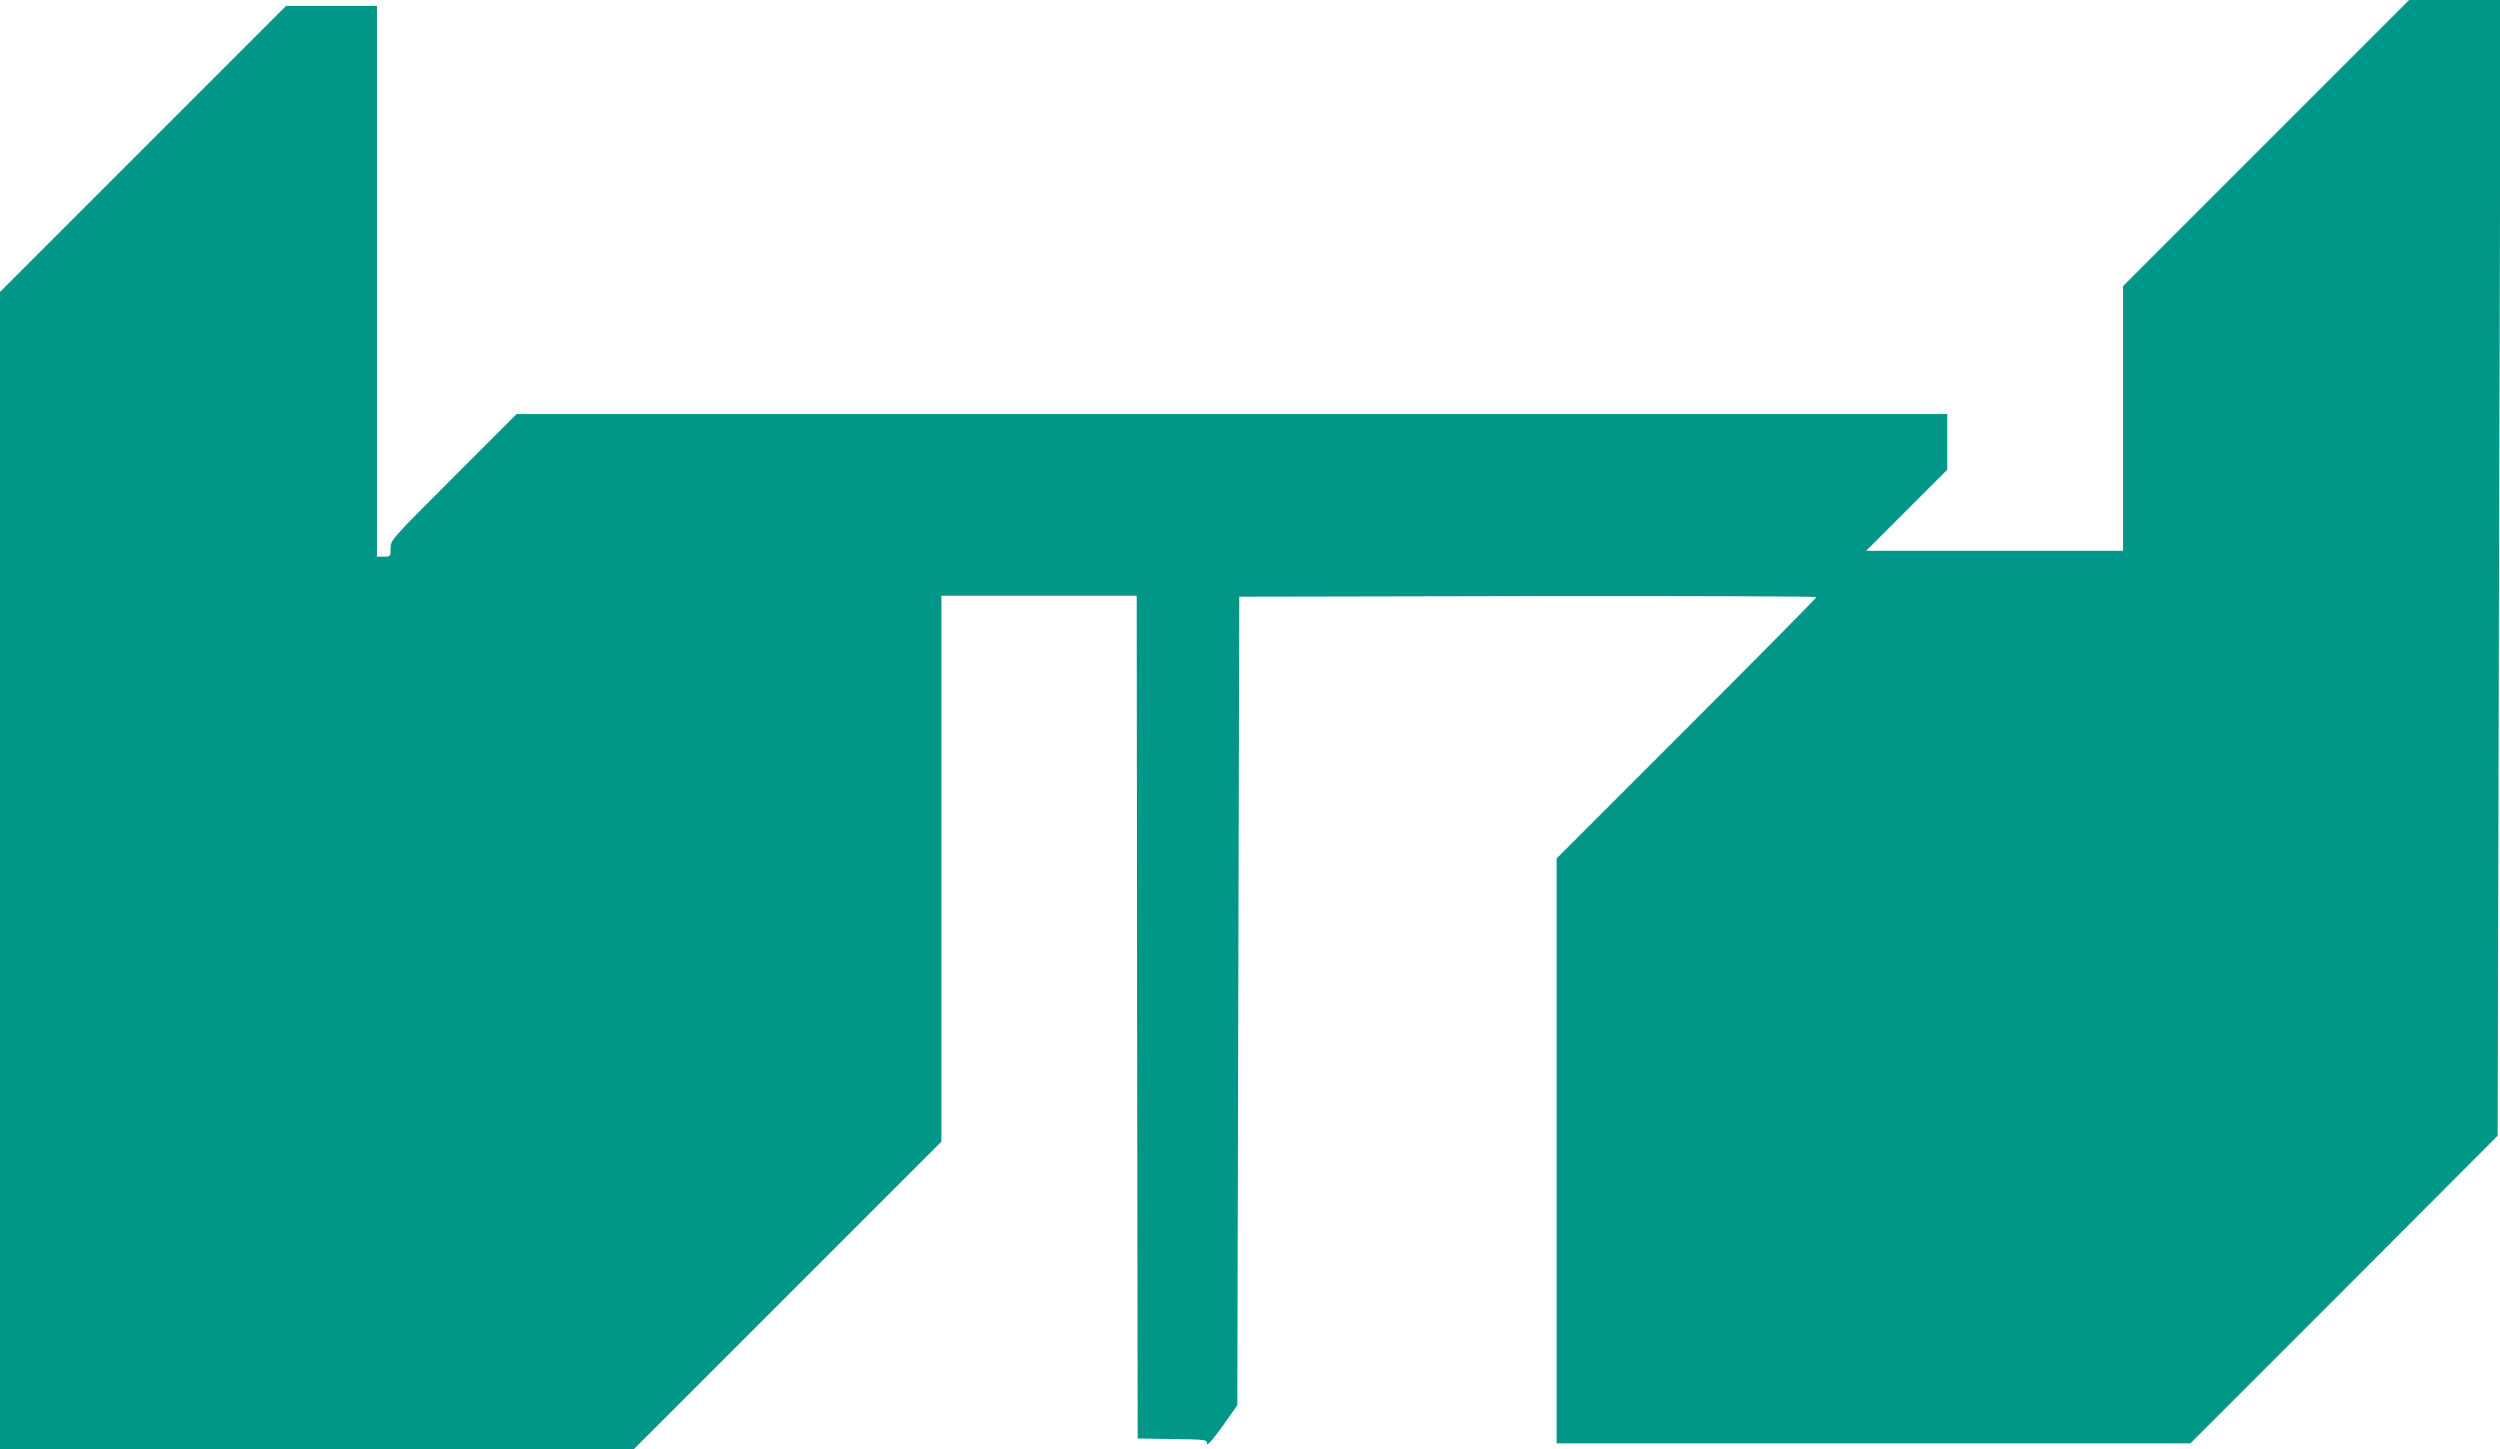
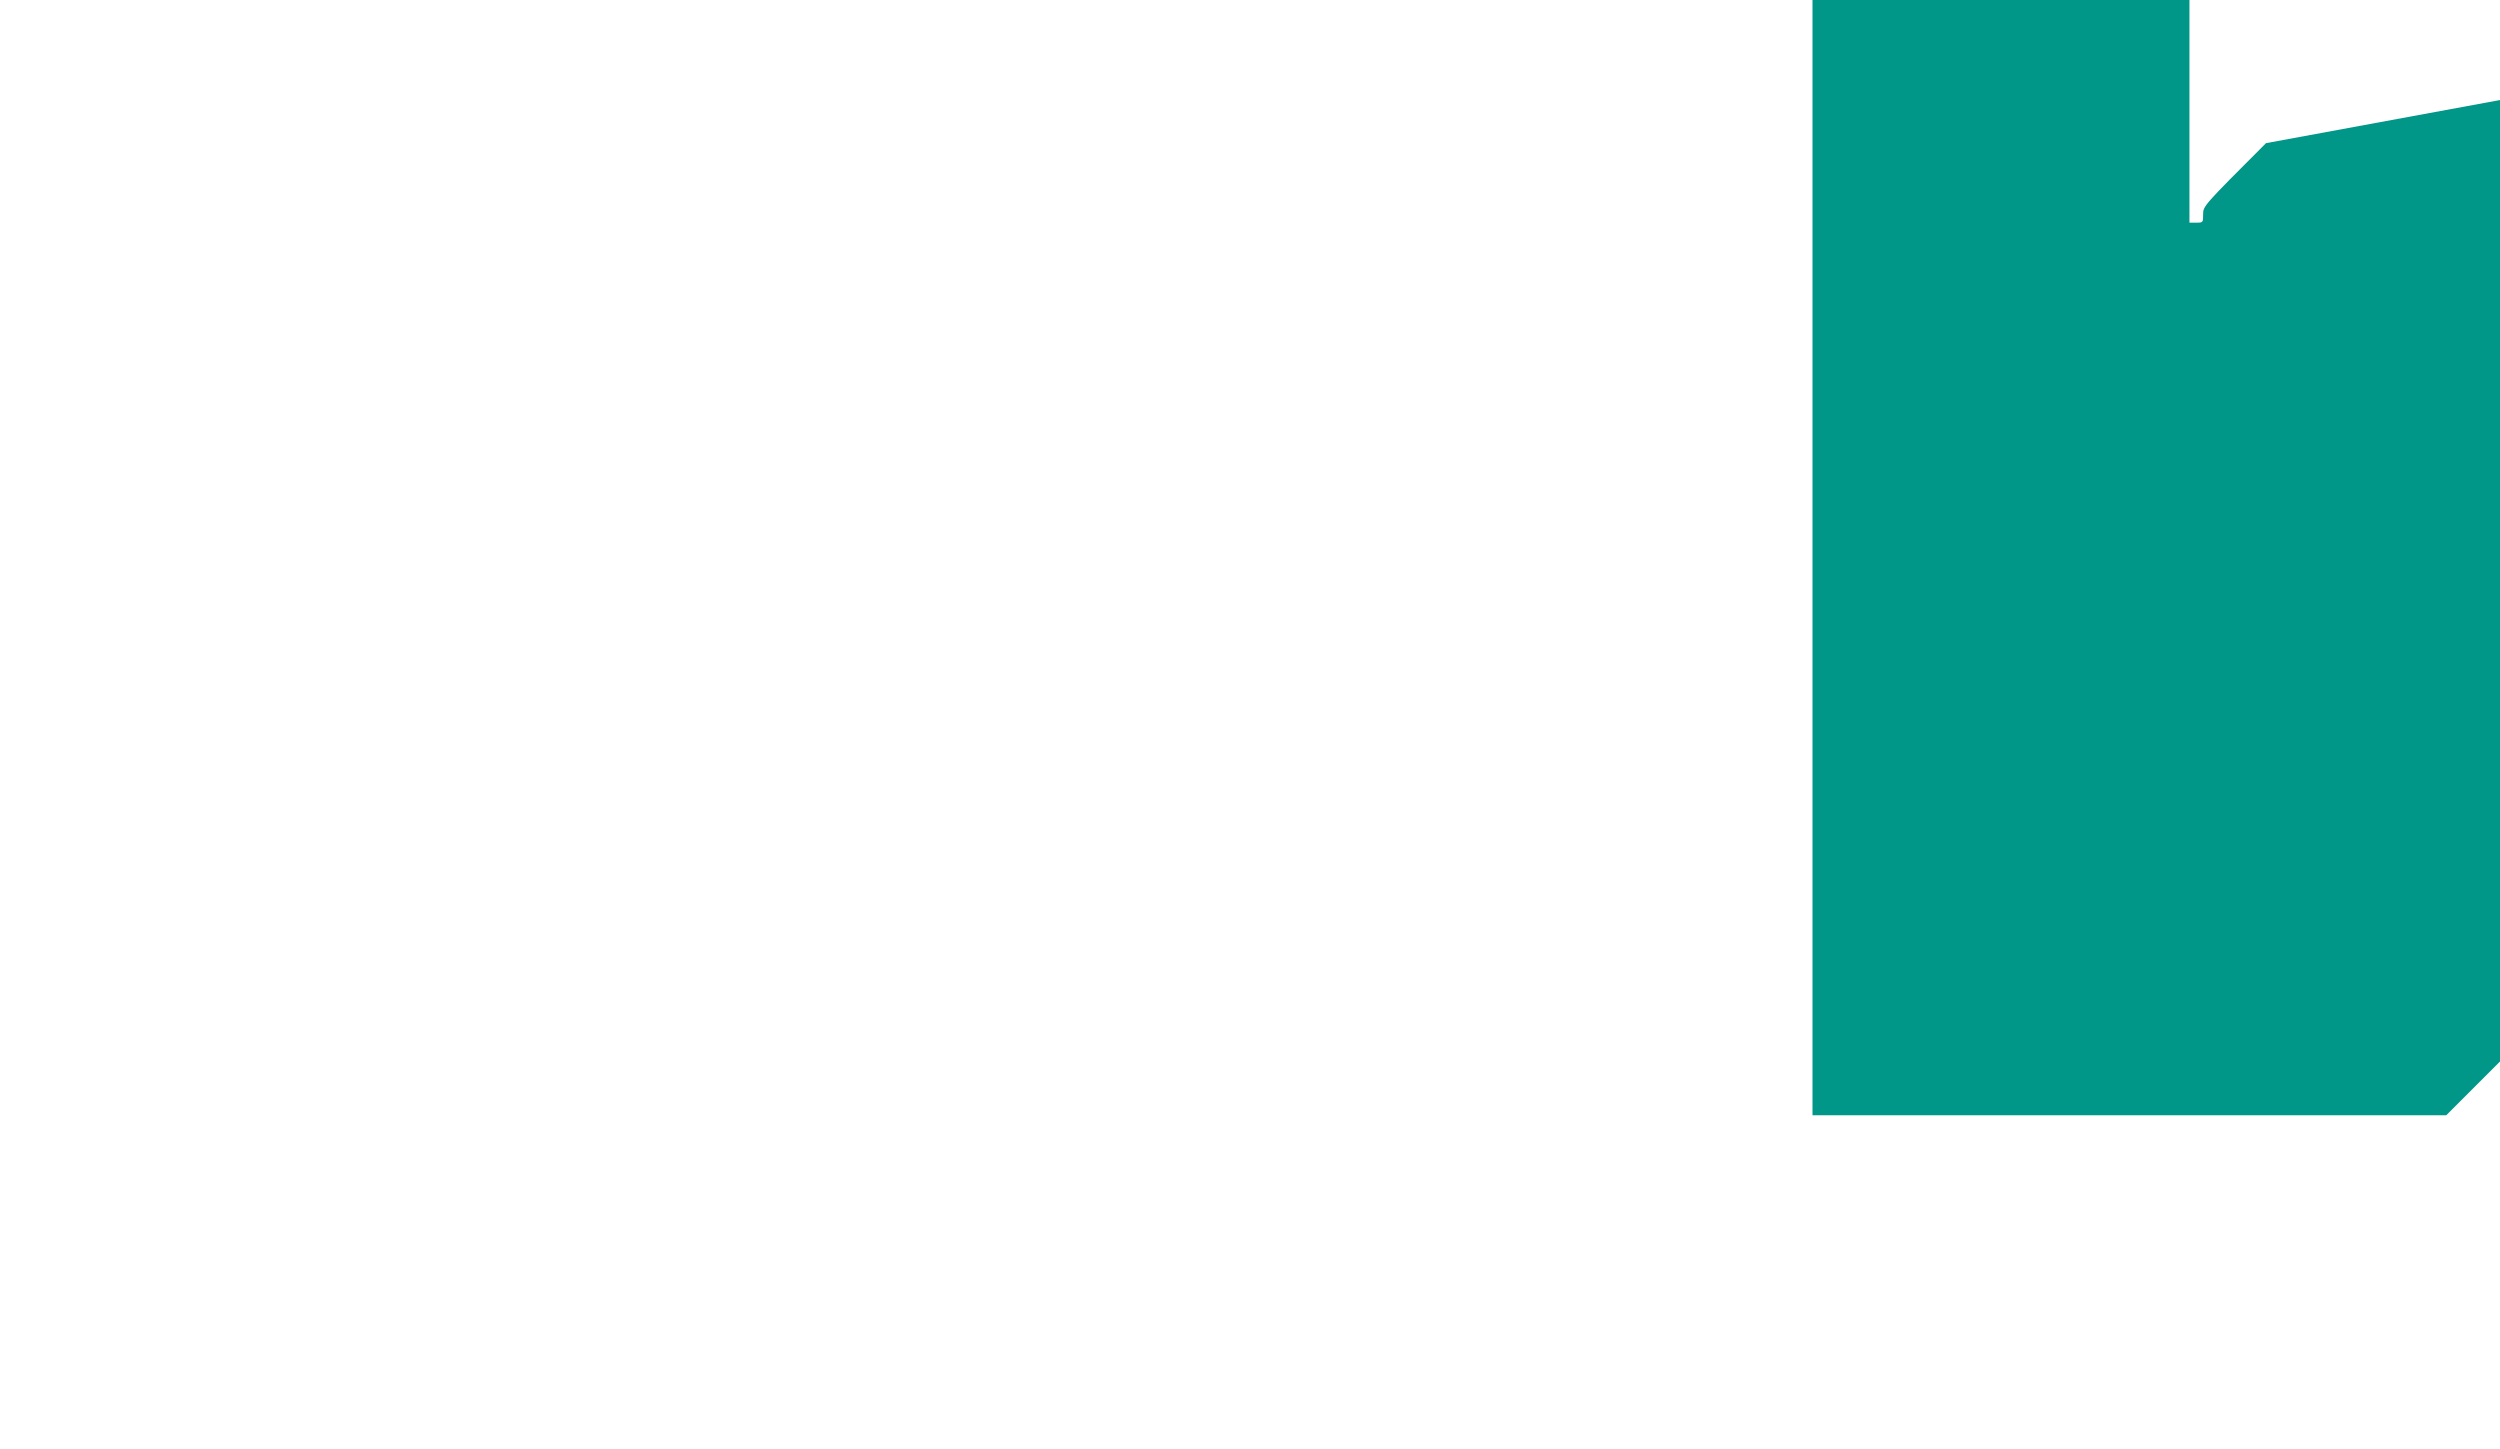
<svg xmlns="http://www.w3.org/2000/svg" version="1.0" width="1280pt" height="742pt" viewBox="0 0 1280 742" preserveAspectRatio="xMidYMid meet">
  <g transform="translate(0,742) scale(0.1,-0.1)" fill="#009688" stroke="none">
-     <path d="M11602 6687 l-732 -732 0 -678 0 -677 -657 0 -658 0 208 208 207 207 0 143 0 142 -3663 0 -3662 0 -323 -323 c-322 -322 -322 -322 -322 -365 0 -41 0 -42 -35 -42 l-35 0 0 1410 0 1410 -232 0 -233 0 -732 -732 -733 -733 0 -2962 0 -2963 1623 0 1622 0 788 788 787 787 0 1398 0 1397 500 0 500 0 2 -2158 3 -2157 178 -3 c172 -2 177 -3 177 -23 0 -14 27 16 78 87 l77 109 5 2070 5 2070 1478 3 c812 1 1477 -1 1477 -5 0 -5 -299 -307 -665 -673 l-665 -665 0 -1497 0 -1498 1623 0 1622 0 787 787 786 788 7 2908 8 2907 -234 0 -234 0 -733 -733z" />
+     <path d="M11602 6687 c-322 -322 -322 -322 -322 -365 0 -41 0 -42 -35 -42 l-35 0 0 1410 0 1410 -232 0 -233 0 -732 -732 -733 -733 0 -2962 0 -2963 1623 0 1622 0 788 788 787 787 0 1398 0 1397 500 0 500 0 2 -2158 3 -2157 178 -3 c172 -2 177 -3 177 -23 0 -14 27 16 78 87 l77 109 5 2070 5 2070 1478 3 c812 1 1477 -1 1477 -5 0 -5 -299 -307 -665 -673 l-665 -665 0 -1497 0 -1498 1623 0 1622 0 787 787 786 788 7 2908 8 2907 -234 0 -234 0 -733 -733z" />
  </g>
</svg>